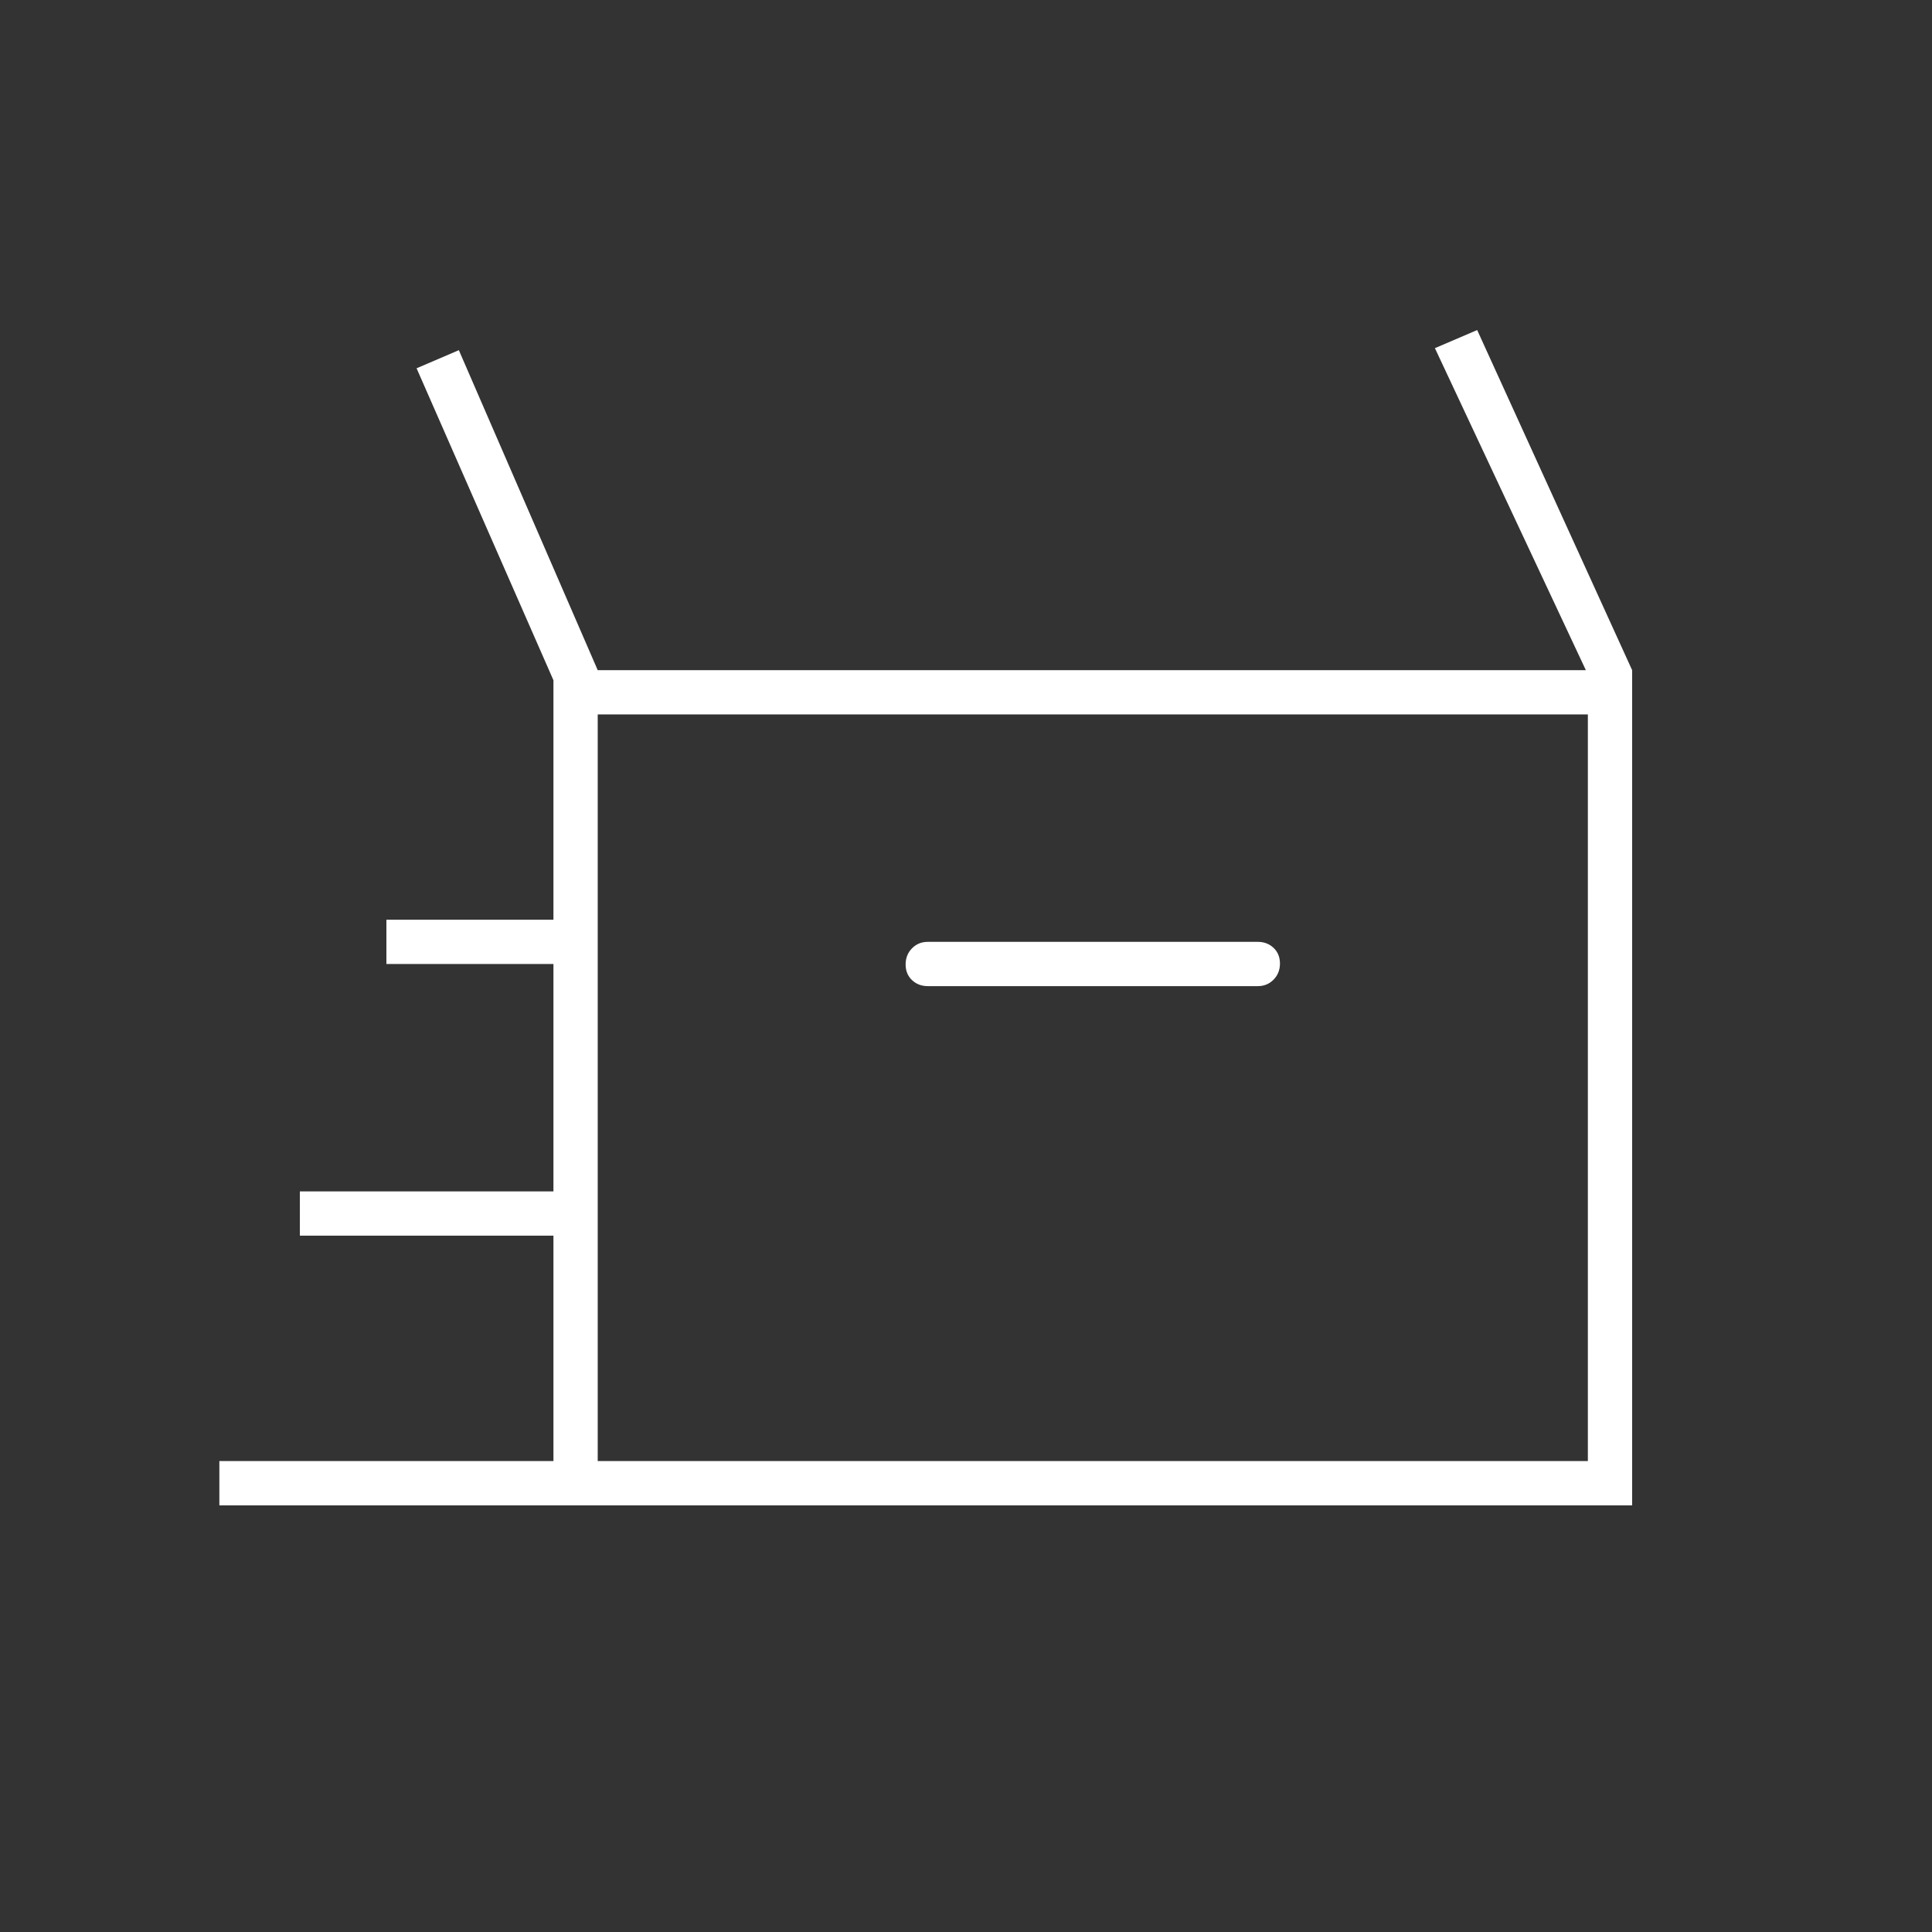
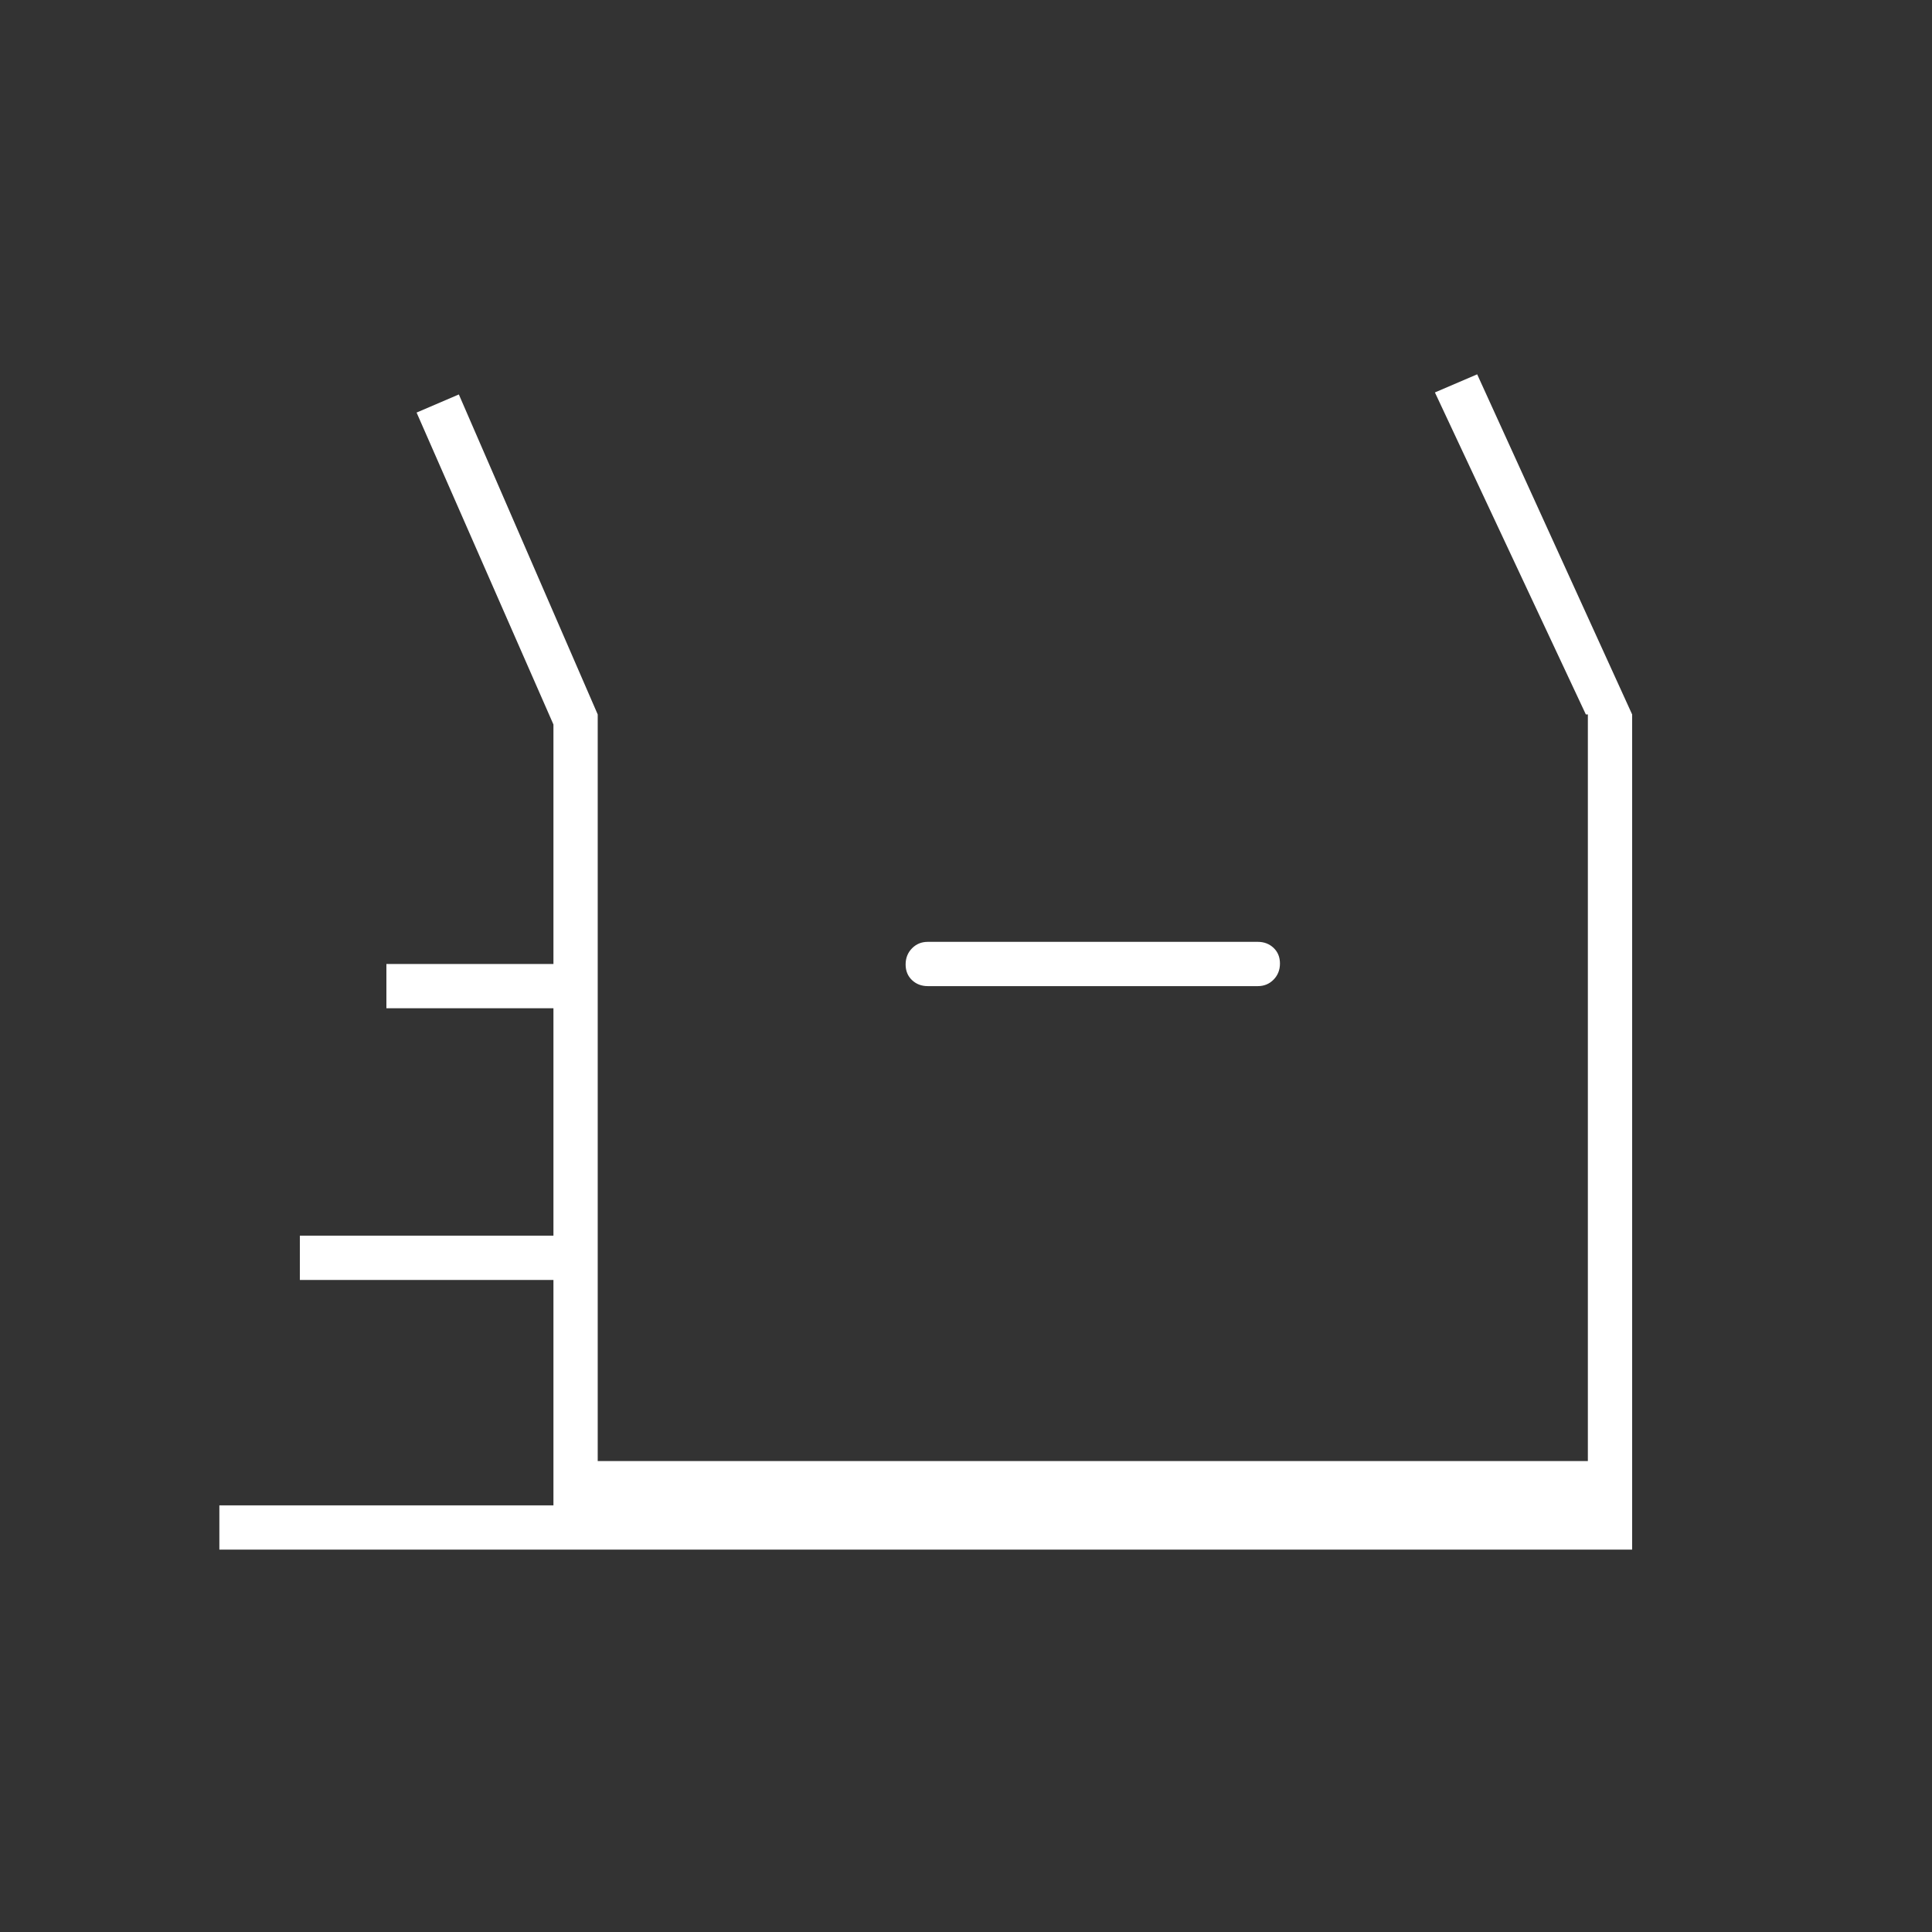
<svg xmlns="http://www.w3.org/2000/svg" height="48px" viewBox="0 -960 960 960" width="48px" fill="#fff">
  <rect x="0" y="-960" width="960" height="960" fill="#333333" stroke="none" />
-   <path d="M109-212v-22h166v-112H149v-22h126v-113h-83v-22h83v-119l-68-155 21-9 69 159h491l-75-160 21-9 77 169v415H109Zm352-258h164q4.67 0 7.84-3.23 3.16-3.23 3.16-8t-3.16-7.77q-3.17-3-7.84-3H461q-4.68 0-7.84 3.23t-3.16 8q0 4.77 3.16 7.77t7.84 3ZM297-234h492v-371H297v371Zm0 0v-371 371Z" />
+   <path d="M109-212h166v-112H149v-22h126v-113h-83v-22h83v-119l-68-155 21-9 69 159h491l-75-160 21-9 77 169v415H109Zm352-258h164q4.67 0 7.84-3.23 3.16-3.23 3.16-8t-3.16-7.77q-3.17-3-7.84-3H461q-4.68 0-7.84 3.23t-3.16 8q0 4.77 3.16 7.77t7.84 3ZM297-234h492v-371H297v371Zm0 0v-371 371Z" />
</svg>